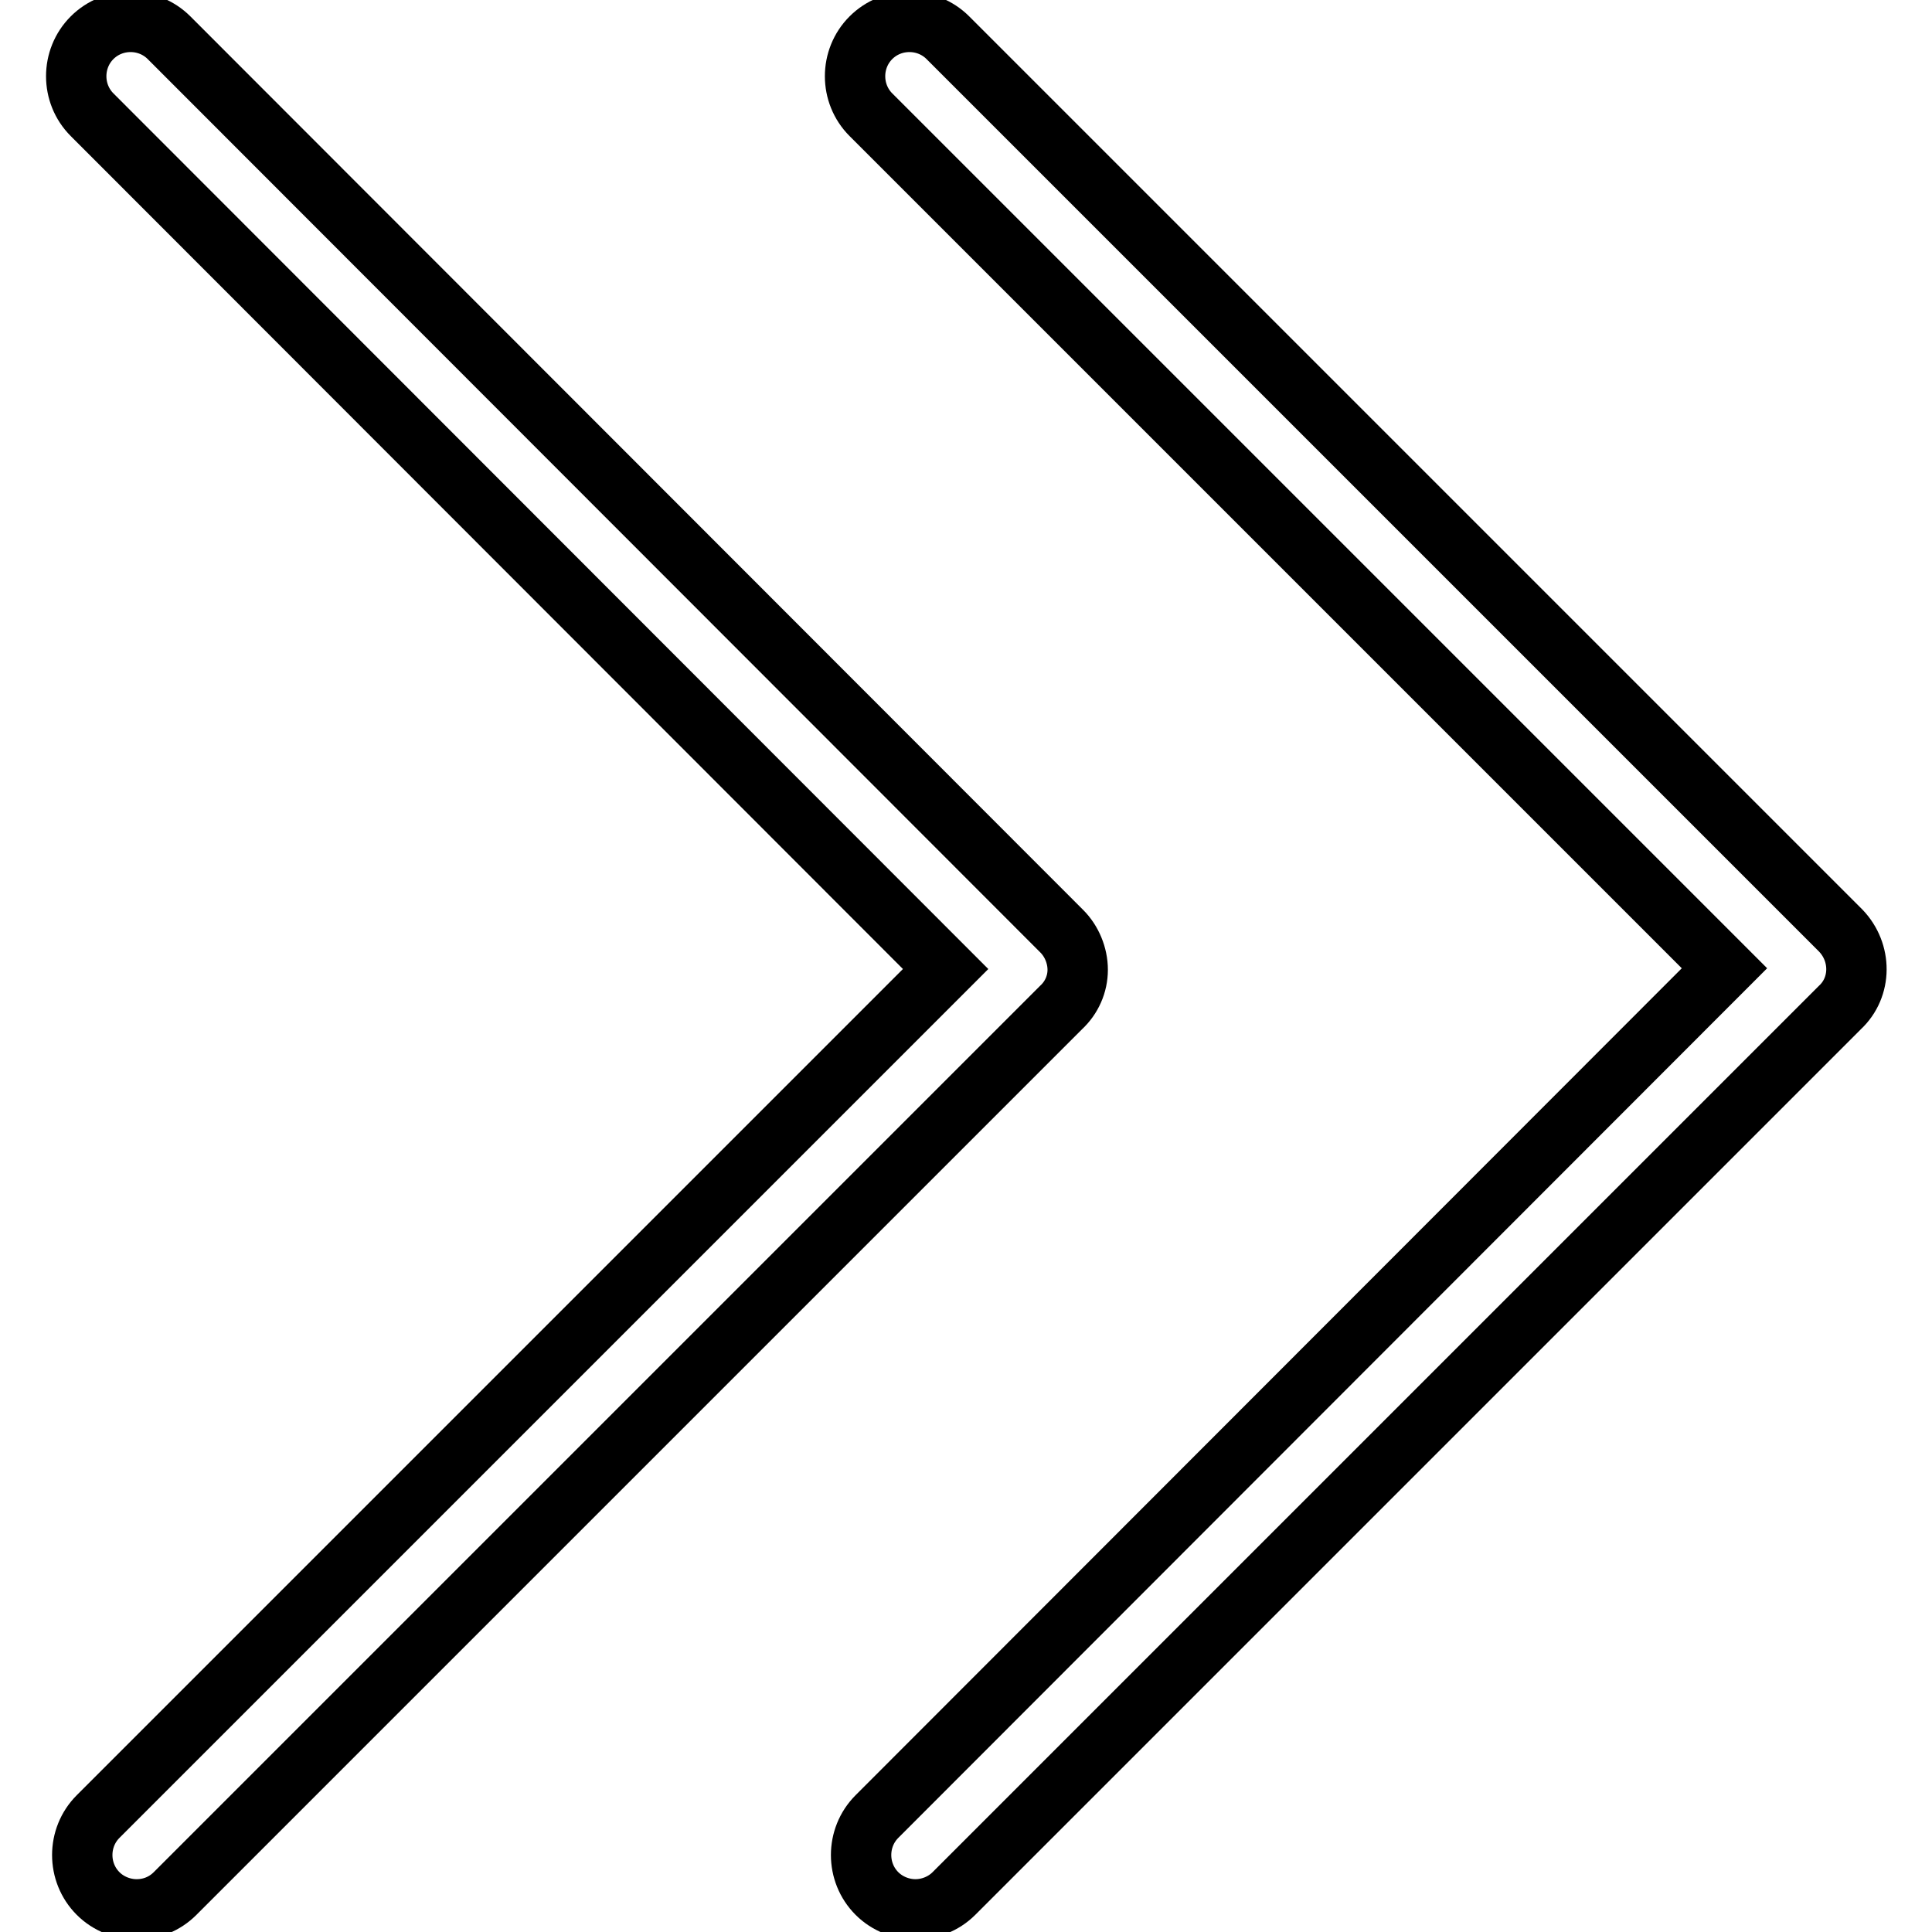
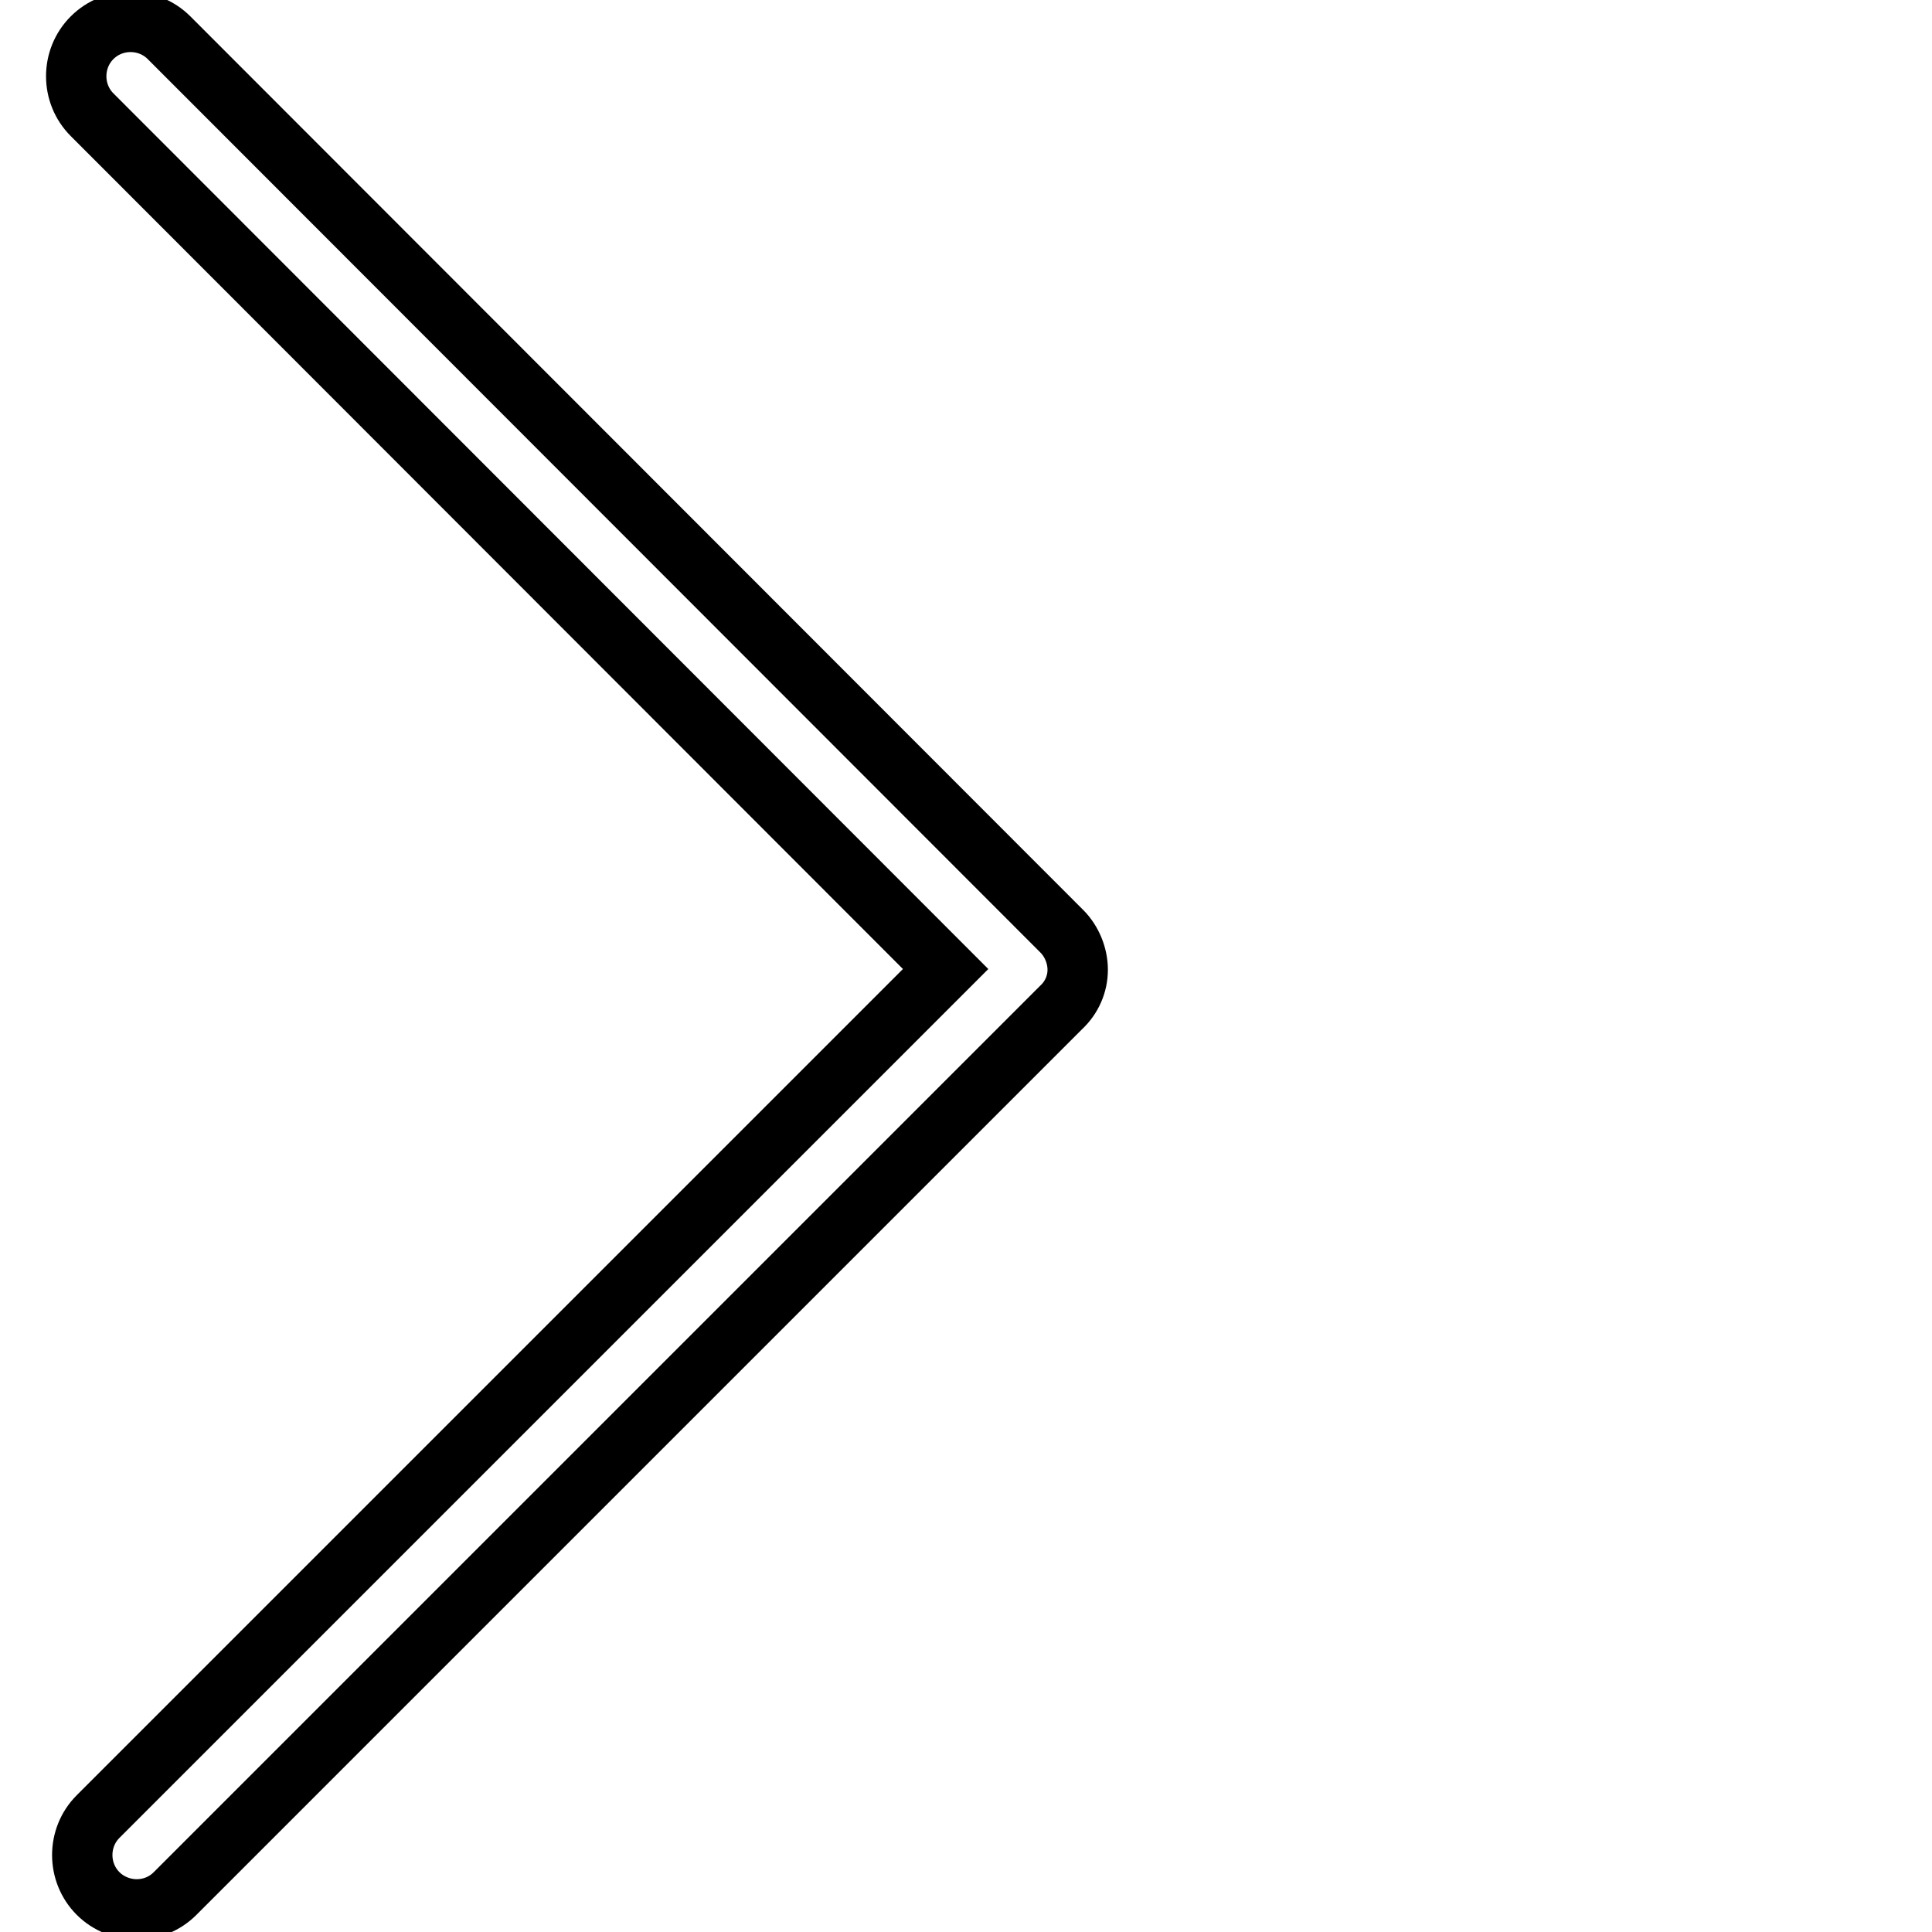
<svg xmlns="http://www.w3.org/2000/svg" version="1.1" x="0px" y="0px" viewBox="0 0 256 256" enable-background="new 0 0 256 256" xml:space="preserve">
  <g>
-     <path stroke-width="8" fill-opacity="0" stroke="#000000" d="M243.9,123.3L125.6,5c-2.8-2.8-7.4-2.8-10.2,0c-2.8,2.8-2.8,7.4,0,10.2l113.1,113.1L116.2,240.7 c-2.8,2.8-2.8,7.4,0,10.2c1.4,1.4,3.3,2.1,5.1,2.1s3.7-0.7,5.1-2.1l117.4-117.4C246.7,130.8,246.7,126.2,243.9,123.3z" />
    <path stroke-width="8" fill-opacity="0" stroke="#000000" d="M142.8,128.5c0-1.9-0.8-3.8-2.1-5.1L22.4,5c-2.8-2.8-7.4-2.8-10.2,0c-2.8,2.8-2.8,7.4,0,10.2l113.1,113.2 L13,240.7c-2.8,2.8-2.8,7.4,0,10.2c1.4,1.4,3.3,2.1,5.1,2.1c1.9,0,3.7-0.7,5.1-2.1l117.4-117.4C142,132.2,142.8,130.4,142.8,128.5z " />
  </g>
</svg>